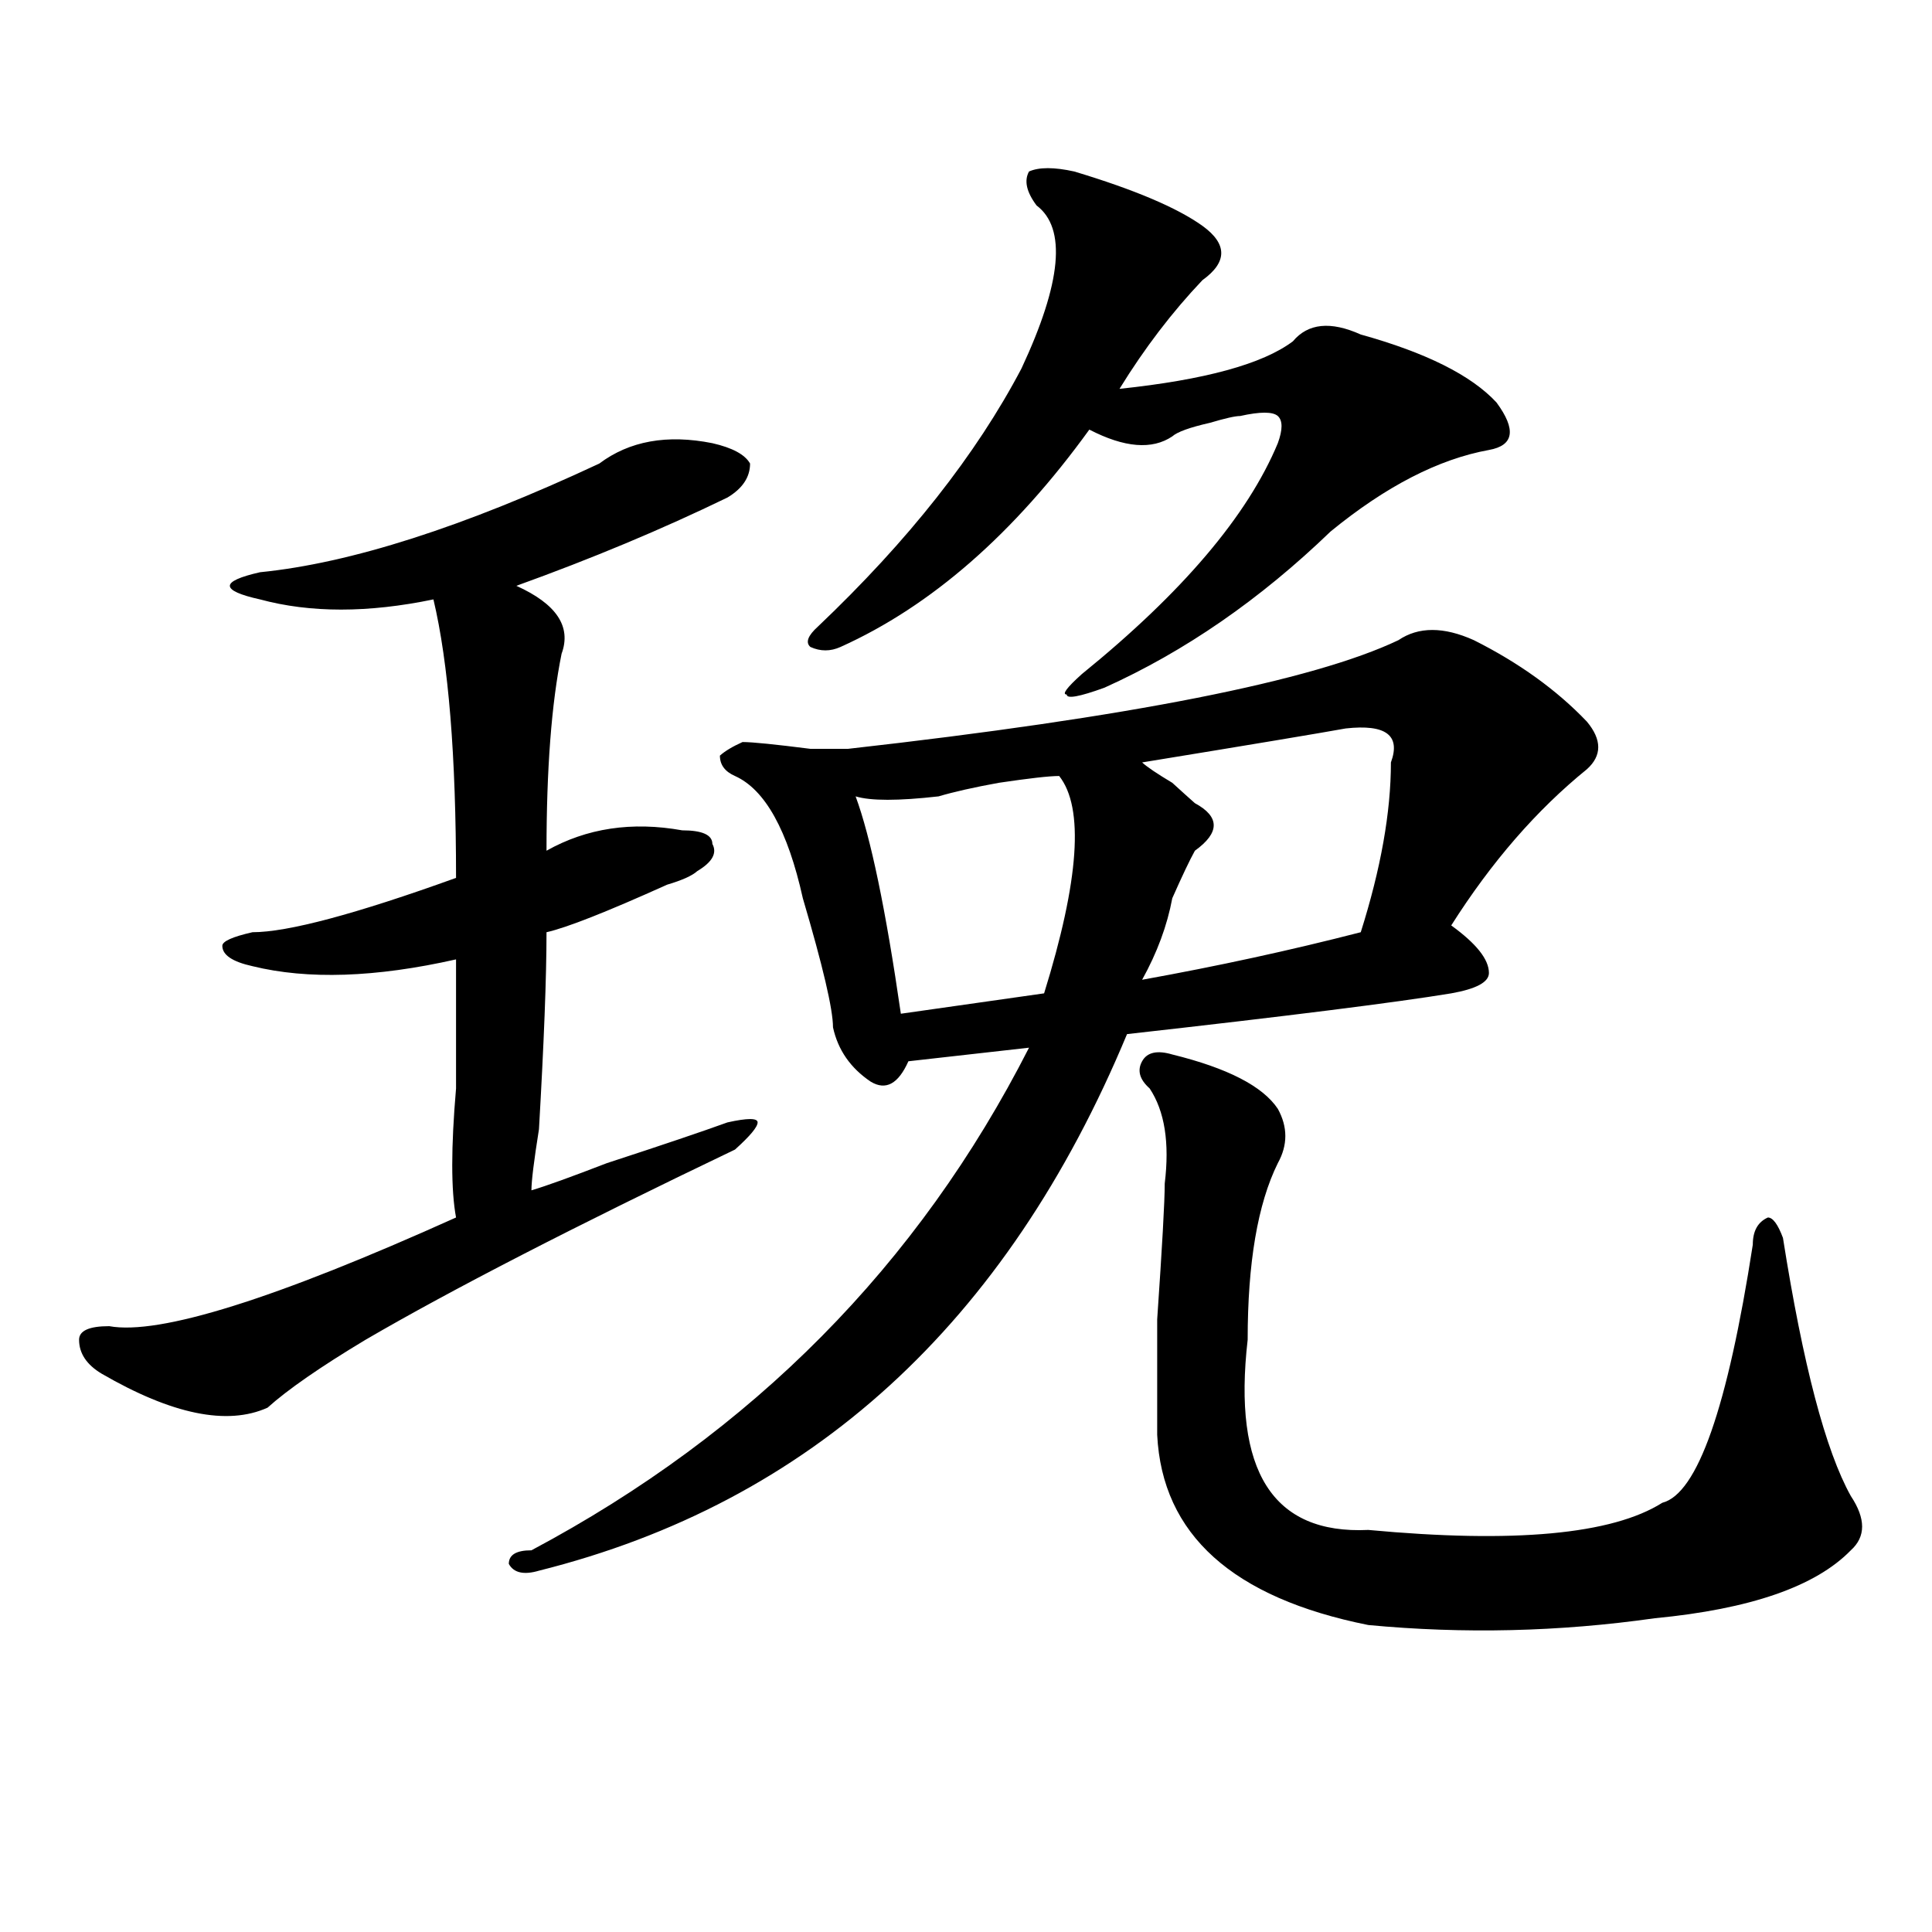
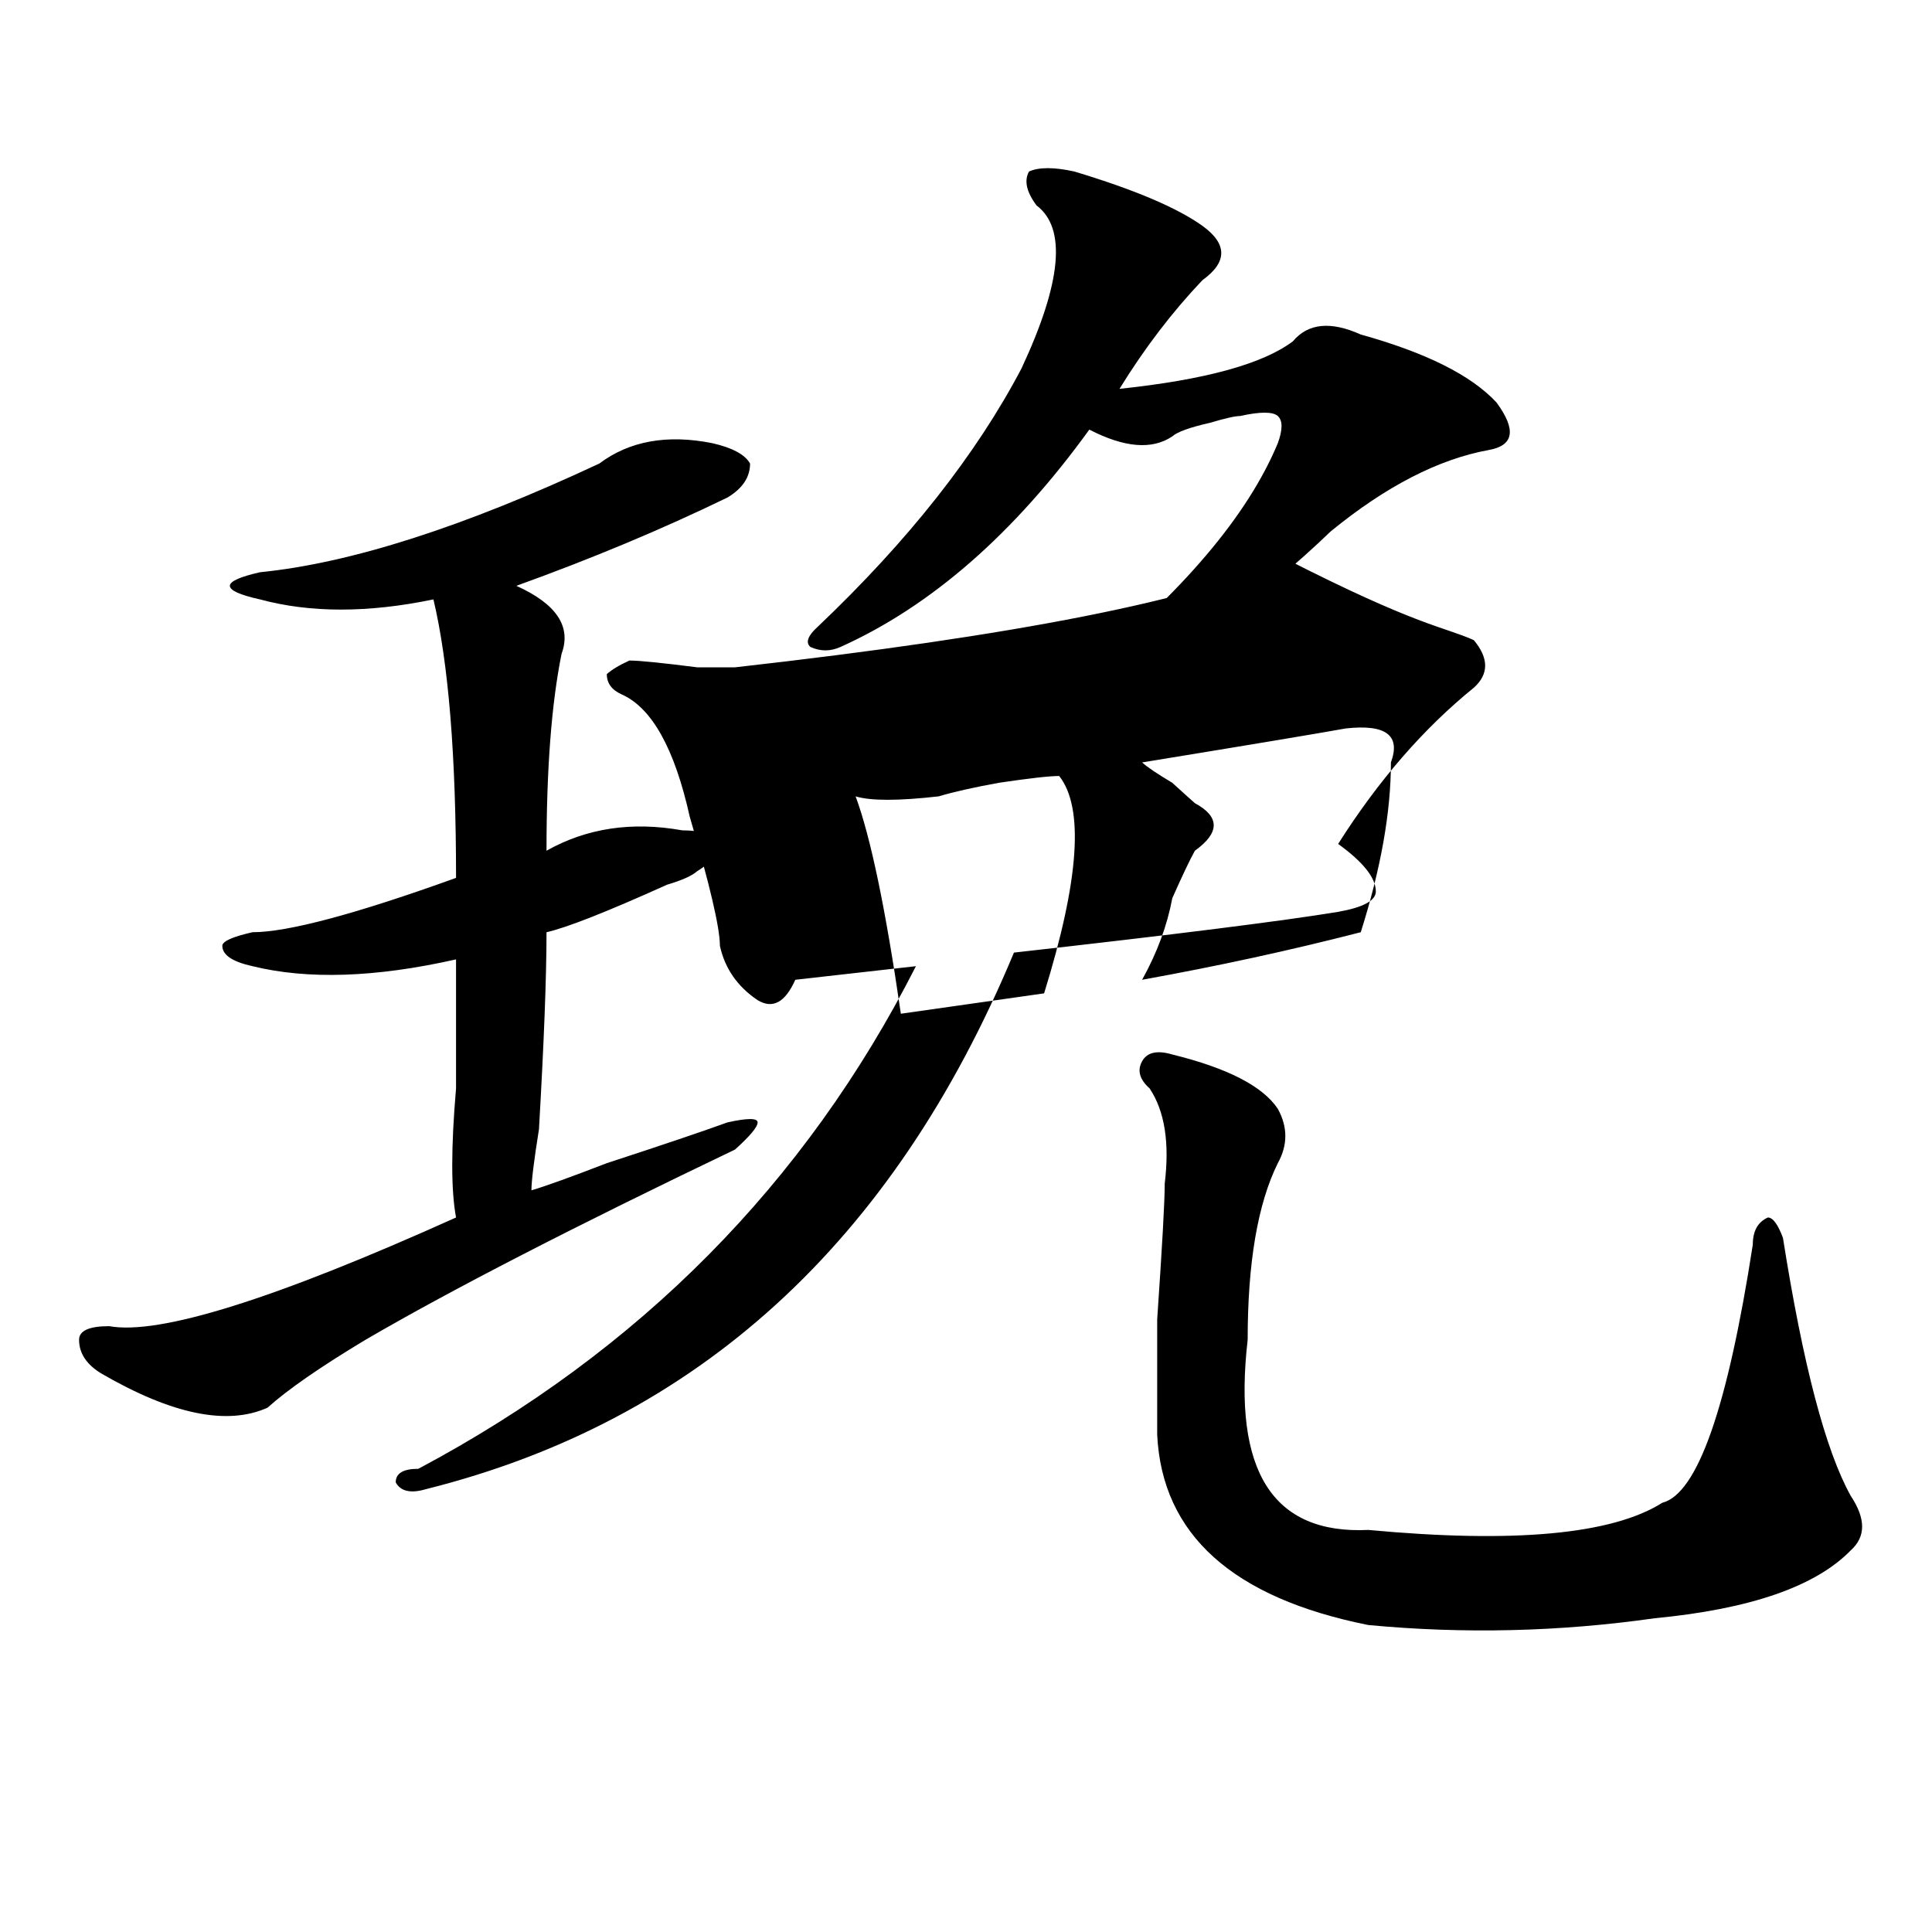
<svg xmlns="http://www.w3.org/2000/svg" version="1.1" id="图层_1" x="0px" y="0px" width="1000px" height="1000px" viewBox="0 0 1000 1000" enable-background="new 0 0 1000 1000" xml:space="preserve">
-   <path d="M310.188,239.938c15.609-11.7,35.121-15.216,58.535-10.547c10.366,2.362,16.89,5.878,19.512,10.547  c0,7.031-3.902,12.909-11.707,17.578c-33.841,16.425-70.242,31.641-109.266,45.703c20.792,9.394,28.597,21.094,23.414,35.156  c-5.243,25.818-7.805,59.766-7.805,101.953c20.792-11.7,44.206-15.216,70.242-10.547c10.366,0,15.609,2.362,15.609,7.031  c2.562,4.725,0,9.394-7.805,14.063c-2.622,2.362-7.805,4.725-15.609,7.031c-31.219,14.063-52.071,22.303-62.438,24.609  c0,23.456-1.341,57.459-3.902,101.953c-2.622,16.425-3.902,26.972-3.902,31.641c7.805-2.307,20.792-7.031,39.023-14.063  c28.597-9.338,49.39-16.369,62.438-21.094c10.366-2.307,15.609-2.307,15.609,0c0,2.362-3.902,7.031-11.707,14.063  c-83.29,39.881-147.009,72.675-191.215,98.438c-23.414,14.063-40.364,25.818-50.73,35.156c-20.853,9.394-49.45,3.516-85.852-17.578  c-7.805-4.669-11.707-10.547-11.707-17.578c0-4.669,5.183-7.031,15.609-7.031c25.976,4.725,85.852-14.063,179.508-56.25  c-2.622-14.063-2.622-36.31,0-66.797c0-25.763,0-48.01,0-66.797c-41.646,9.394-76.767,10.547-105.363,3.516  c-10.427-2.307-15.609-5.822-15.609-10.547c0-2.307,5.183-4.669,15.609-7.031c18.171,0,53.292-9.338,105.363-28.125  c0-63.281-3.902-111.291-11.707-144.141c-33.841,7.031-63.778,7.031-89.754,0c-10.427-2.307-15.609-4.669-15.609-7.031  c0-2.307,5.183-4.669,15.609-7.031C181.41,291.519,239.945,272.787,310.188,239.938z M762.859,331.344  c23.414,11.756,42.926,25.818,58.535,42.188c7.805,9.394,7.805,17.578,0,24.609c-26.036,21.094-49.45,48.065-70.242,80.859  c12.987,9.394,19.512,17.578,19.512,24.609c0,4.725-6.524,8.24-19.512,10.547c-28.657,4.725-84.571,11.756-167.801,21.094  c-62.438,150.019-163.898,242.578-304.383,277.734c-7.805,2.307-13.048,1.153-15.609-3.516c0-4.725,3.902-7.031,11.707-7.031  c114.448-60.919,200.3-147.656,257.555-260.156l-62.438,7.031c-5.243,11.756-11.707,15.271-19.512,10.547  c-10.427-7.031-16.95-16.369-19.512-28.125c0-9.338-5.243-31.641-15.609-66.797c-7.805-35.156-19.512-56.25-35.121-63.281  c-5.243-2.307-7.805-5.822-7.805-10.547c2.562-2.307,6.464-4.669,11.707-7.031c5.183,0,16.89,1.209,35.121,3.516  c10.366,0,16.89,0,19.512,0c145.667-16.369,240.604-35.156,284.871-56.25C734.202,324.313,747.25,324.313,762.859,331.344z   M556.035,88.766c31.219,9.394,53.292,18.787,66.34,28.125c12.987,9.394,12.987,18.787,0,28.125  c-15.609,16.425-29.938,35.156-42.926,56.25c44.206-4.669,74.145-12.854,89.754-24.609c7.805-9.338,19.512-10.547,35.121-3.516  c33.78,9.394,57.194,21.094,70.242,35.156c10.366,14.063,9.085,22.303-3.902,24.609c-26.036,4.725-53.353,18.787-81.949,42.188  c-36.462,35.156-75.485,62.128-117.07,80.859c-13.048,4.725-19.512,5.878-19.512,3.516c-2.622,0,0-3.516,7.805-10.547  c52.011-42.188,85.852-82.013,101.461-119.531c2.562-7.031,2.562-11.7,0-14.063c-2.622-2.307-9.146-2.307-19.512,0  c-2.622,0-7.805,1.209-15.609,3.516c-10.427,2.362-16.95,4.725-19.512,7.031c-10.427,7.031-24.755,5.878-42.926-3.516  c-39.023,53.943-81.949,91.406-128.777,112.5c-5.243,2.362-10.427,2.362-15.609,0c-2.622-2.307-1.341-5.822,3.902-10.547  c46.828-44.494,81.949-89.044,105.363-133.594c20.792-44.494,23.414-72.619,7.805-84.375c-5.243-7.031-6.524-12.854-3.902-17.578  C537.804,86.459,545.608,86.459,556.035,88.766z M548.23,401.656c-5.243,0-15.609,1.209-31.219,3.516  c-13.048,2.362-23.414,4.725-31.219,7.031c-20.853,2.362-35.121,2.362-42.926,0c7.805,21.094,15.609,58.612,23.414,112.5  l74.145-10.547C558.597,455.6,561.218,418.081,548.23,401.656z M606.766,545.797c28.597,7.031,46.828,16.425,54.633,28.125  c5.183,9.394,5.183,18.787,0,28.125c-10.427,21.094-15.609,51.581-15.609,91.406c-7.805,68.006,12.987,100.8,62.438,98.438  c75.425,7.031,126.155,2.362,152.191-14.063c18.171-4.669,33.78-49.219,46.828-133.594c0-7.031,2.562-11.7,7.805-14.063  c2.562,0,5.183,3.516,7.805,10.547c10.366,65.644,22.073,110.193,35.121,133.594c7.805,11.756,7.805,21.094,0,28.125  c-18.231,18.731-52.071,30.432-101.461,35.156c-49.45,7.031-98.899,8.185-148.289,3.516  c-70.242-14.063-106.704-46.856-109.266-98.438c0-7.031,0-26.916,0-59.766c2.562-37.463,3.902-60.919,3.902-70.313  c2.562-21.094,0-37.463-7.805-49.219c-5.243-4.669-6.524-9.338-3.902-14.063C593.718,544.644,598.961,543.49,606.766,545.797z   M696.52,377.047c-13.048,2.362-48.169,8.24-105.363,17.578c2.562,2.362,7.805,5.878,15.609,10.547  c5.183,4.725,9.085,8.24,11.707,10.547c12.987,7.031,12.987,15.271,0,24.609c-2.622,4.725-6.524,12.909-11.707,24.609  c-2.622,14.063-7.805,28.125-15.609,42.188c39.023-7.031,76.706-15.216,113.168-24.609c10.366-32.794,15.609-62.072,15.609-87.891  C725.116,380.563,717.312,374.74,696.52,377.047z" />
+   <path d="M310.188,239.938c15.609-11.7,35.121-15.216,58.535-10.547c10.366,2.362,16.89,5.878,19.512,10.547  c0,7.031-3.902,12.909-11.707,17.578c-33.841,16.425-70.242,31.641-109.266,45.703c20.792,9.394,28.597,21.094,23.414,35.156  c-5.243,25.818-7.805,59.766-7.805,101.953c20.792-11.7,44.206-15.216,70.242-10.547c10.366,0,15.609,2.362,15.609,7.031  c2.562,4.725,0,9.394-7.805,14.063c-2.622,2.362-7.805,4.725-15.609,7.031c-31.219,14.063-52.071,22.303-62.438,24.609  c0,23.456-1.341,57.459-3.902,101.953c-2.622,16.425-3.902,26.972-3.902,31.641c7.805-2.307,20.792-7.031,39.023-14.063  c28.597-9.338,49.39-16.369,62.438-21.094c10.366-2.307,15.609-2.307,15.609,0c0,2.362-3.902,7.031-11.707,14.063  c-83.29,39.881-147.009,72.675-191.215,98.438c-23.414,14.063-40.364,25.818-50.73,35.156c-20.853,9.394-49.45,3.516-85.852-17.578  c-7.805-4.669-11.707-10.547-11.707-17.578c0-4.669,5.183-7.031,15.609-7.031c25.976,4.725,85.852-14.063,179.508-56.25  c-2.622-14.063-2.622-36.31,0-66.797c0-25.763,0-48.01,0-66.797c-41.646,9.394-76.767,10.547-105.363,3.516  c-10.427-2.307-15.609-5.822-15.609-10.547c0-2.307,5.183-4.669,15.609-7.031c18.171,0,53.292-9.338,105.363-28.125  c0-63.281-3.902-111.291-11.707-144.141c-33.841,7.031-63.778,7.031-89.754,0c-10.427-2.307-15.609-4.669-15.609-7.031  c0-2.307,5.183-4.669,15.609-7.031C181.41,291.519,239.945,272.787,310.188,239.938z M762.859,331.344  c7.805,9.394,7.805,17.578,0,24.609c-26.036,21.094-49.45,48.065-70.242,80.859  c12.987,9.394,19.512,17.578,19.512,24.609c0,4.725-6.524,8.24-19.512,10.547c-28.657,4.725-84.571,11.756-167.801,21.094  c-62.438,150.019-163.898,242.578-304.383,277.734c-7.805,2.307-13.048,1.153-15.609-3.516c0-4.725,3.902-7.031,11.707-7.031  c114.448-60.919,200.3-147.656,257.555-260.156l-62.438,7.031c-5.243,11.756-11.707,15.271-19.512,10.547  c-10.427-7.031-16.95-16.369-19.512-28.125c0-9.338-5.243-31.641-15.609-66.797c-7.805-35.156-19.512-56.25-35.121-63.281  c-5.243-2.307-7.805-5.822-7.805-10.547c2.562-2.307,6.464-4.669,11.707-7.031c5.183,0,16.89,1.209,35.121,3.516  c10.366,0,16.89,0,19.512,0c145.667-16.369,240.604-35.156,284.871-56.25C734.202,324.313,747.25,324.313,762.859,331.344z   M556.035,88.766c31.219,9.394,53.292,18.787,66.34,28.125c12.987,9.394,12.987,18.787,0,28.125  c-15.609,16.425-29.938,35.156-42.926,56.25c44.206-4.669,74.145-12.854,89.754-24.609c7.805-9.338,19.512-10.547,35.121-3.516  c33.78,9.394,57.194,21.094,70.242,35.156c10.366,14.063,9.085,22.303-3.902,24.609c-26.036,4.725-53.353,18.787-81.949,42.188  c-36.462,35.156-75.485,62.128-117.07,80.859c-13.048,4.725-19.512,5.878-19.512,3.516c-2.622,0,0-3.516,7.805-10.547  c52.011-42.188,85.852-82.013,101.461-119.531c2.562-7.031,2.562-11.7,0-14.063c-2.622-2.307-9.146-2.307-19.512,0  c-2.622,0-7.805,1.209-15.609,3.516c-10.427,2.362-16.95,4.725-19.512,7.031c-10.427,7.031-24.755,5.878-42.926-3.516  c-39.023,53.943-81.949,91.406-128.777,112.5c-5.243,2.362-10.427,2.362-15.609,0c-2.622-2.307-1.341-5.822,3.902-10.547  c46.828-44.494,81.949-89.044,105.363-133.594c20.792-44.494,23.414-72.619,7.805-84.375c-5.243-7.031-6.524-12.854-3.902-17.578  C537.804,86.459,545.608,86.459,556.035,88.766z M548.23,401.656c-5.243,0-15.609,1.209-31.219,3.516  c-13.048,2.362-23.414,4.725-31.219,7.031c-20.853,2.362-35.121,2.362-42.926,0c7.805,21.094,15.609,58.612,23.414,112.5  l74.145-10.547C558.597,455.6,561.218,418.081,548.23,401.656z M606.766,545.797c28.597,7.031,46.828,16.425,54.633,28.125  c5.183,9.394,5.183,18.787,0,28.125c-10.427,21.094-15.609,51.581-15.609,91.406c-7.805,68.006,12.987,100.8,62.438,98.438  c75.425,7.031,126.155,2.362,152.191-14.063c18.171-4.669,33.78-49.219,46.828-133.594c0-7.031,2.562-11.7,7.805-14.063  c2.562,0,5.183,3.516,7.805,10.547c10.366,65.644,22.073,110.193,35.121,133.594c7.805,11.756,7.805,21.094,0,28.125  c-18.231,18.731-52.071,30.432-101.461,35.156c-49.45,7.031-98.899,8.185-148.289,3.516  c-70.242-14.063-106.704-46.856-109.266-98.438c0-7.031,0-26.916,0-59.766c2.562-37.463,3.902-60.919,3.902-70.313  c2.562-21.094,0-37.463-7.805-49.219c-5.243-4.669-6.524-9.338-3.902-14.063C593.718,544.644,598.961,543.49,606.766,545.797z   M696.52,377.047c-13.048,2.362-48.169,8.24-105.363,17.578c2.562,2.362,7.805,5.878,15.609,10.547  c5.183,4.725,9.085,8.24,11.707,10.547c12.987,7.031,12.987,15.271,0,24.609c-2.622,4.725-6.524,12.909-11.707,24.609  c-2.622,14.063-7.805,28.125-15.609,42.188c39.023-7.031,76.706-15.216,113.168-24.609c10.366-32.794,15.609-62.072,15.609-87.891  C725.116,380.563,717.312,374.74,696.52,377.047z" />
</svg>